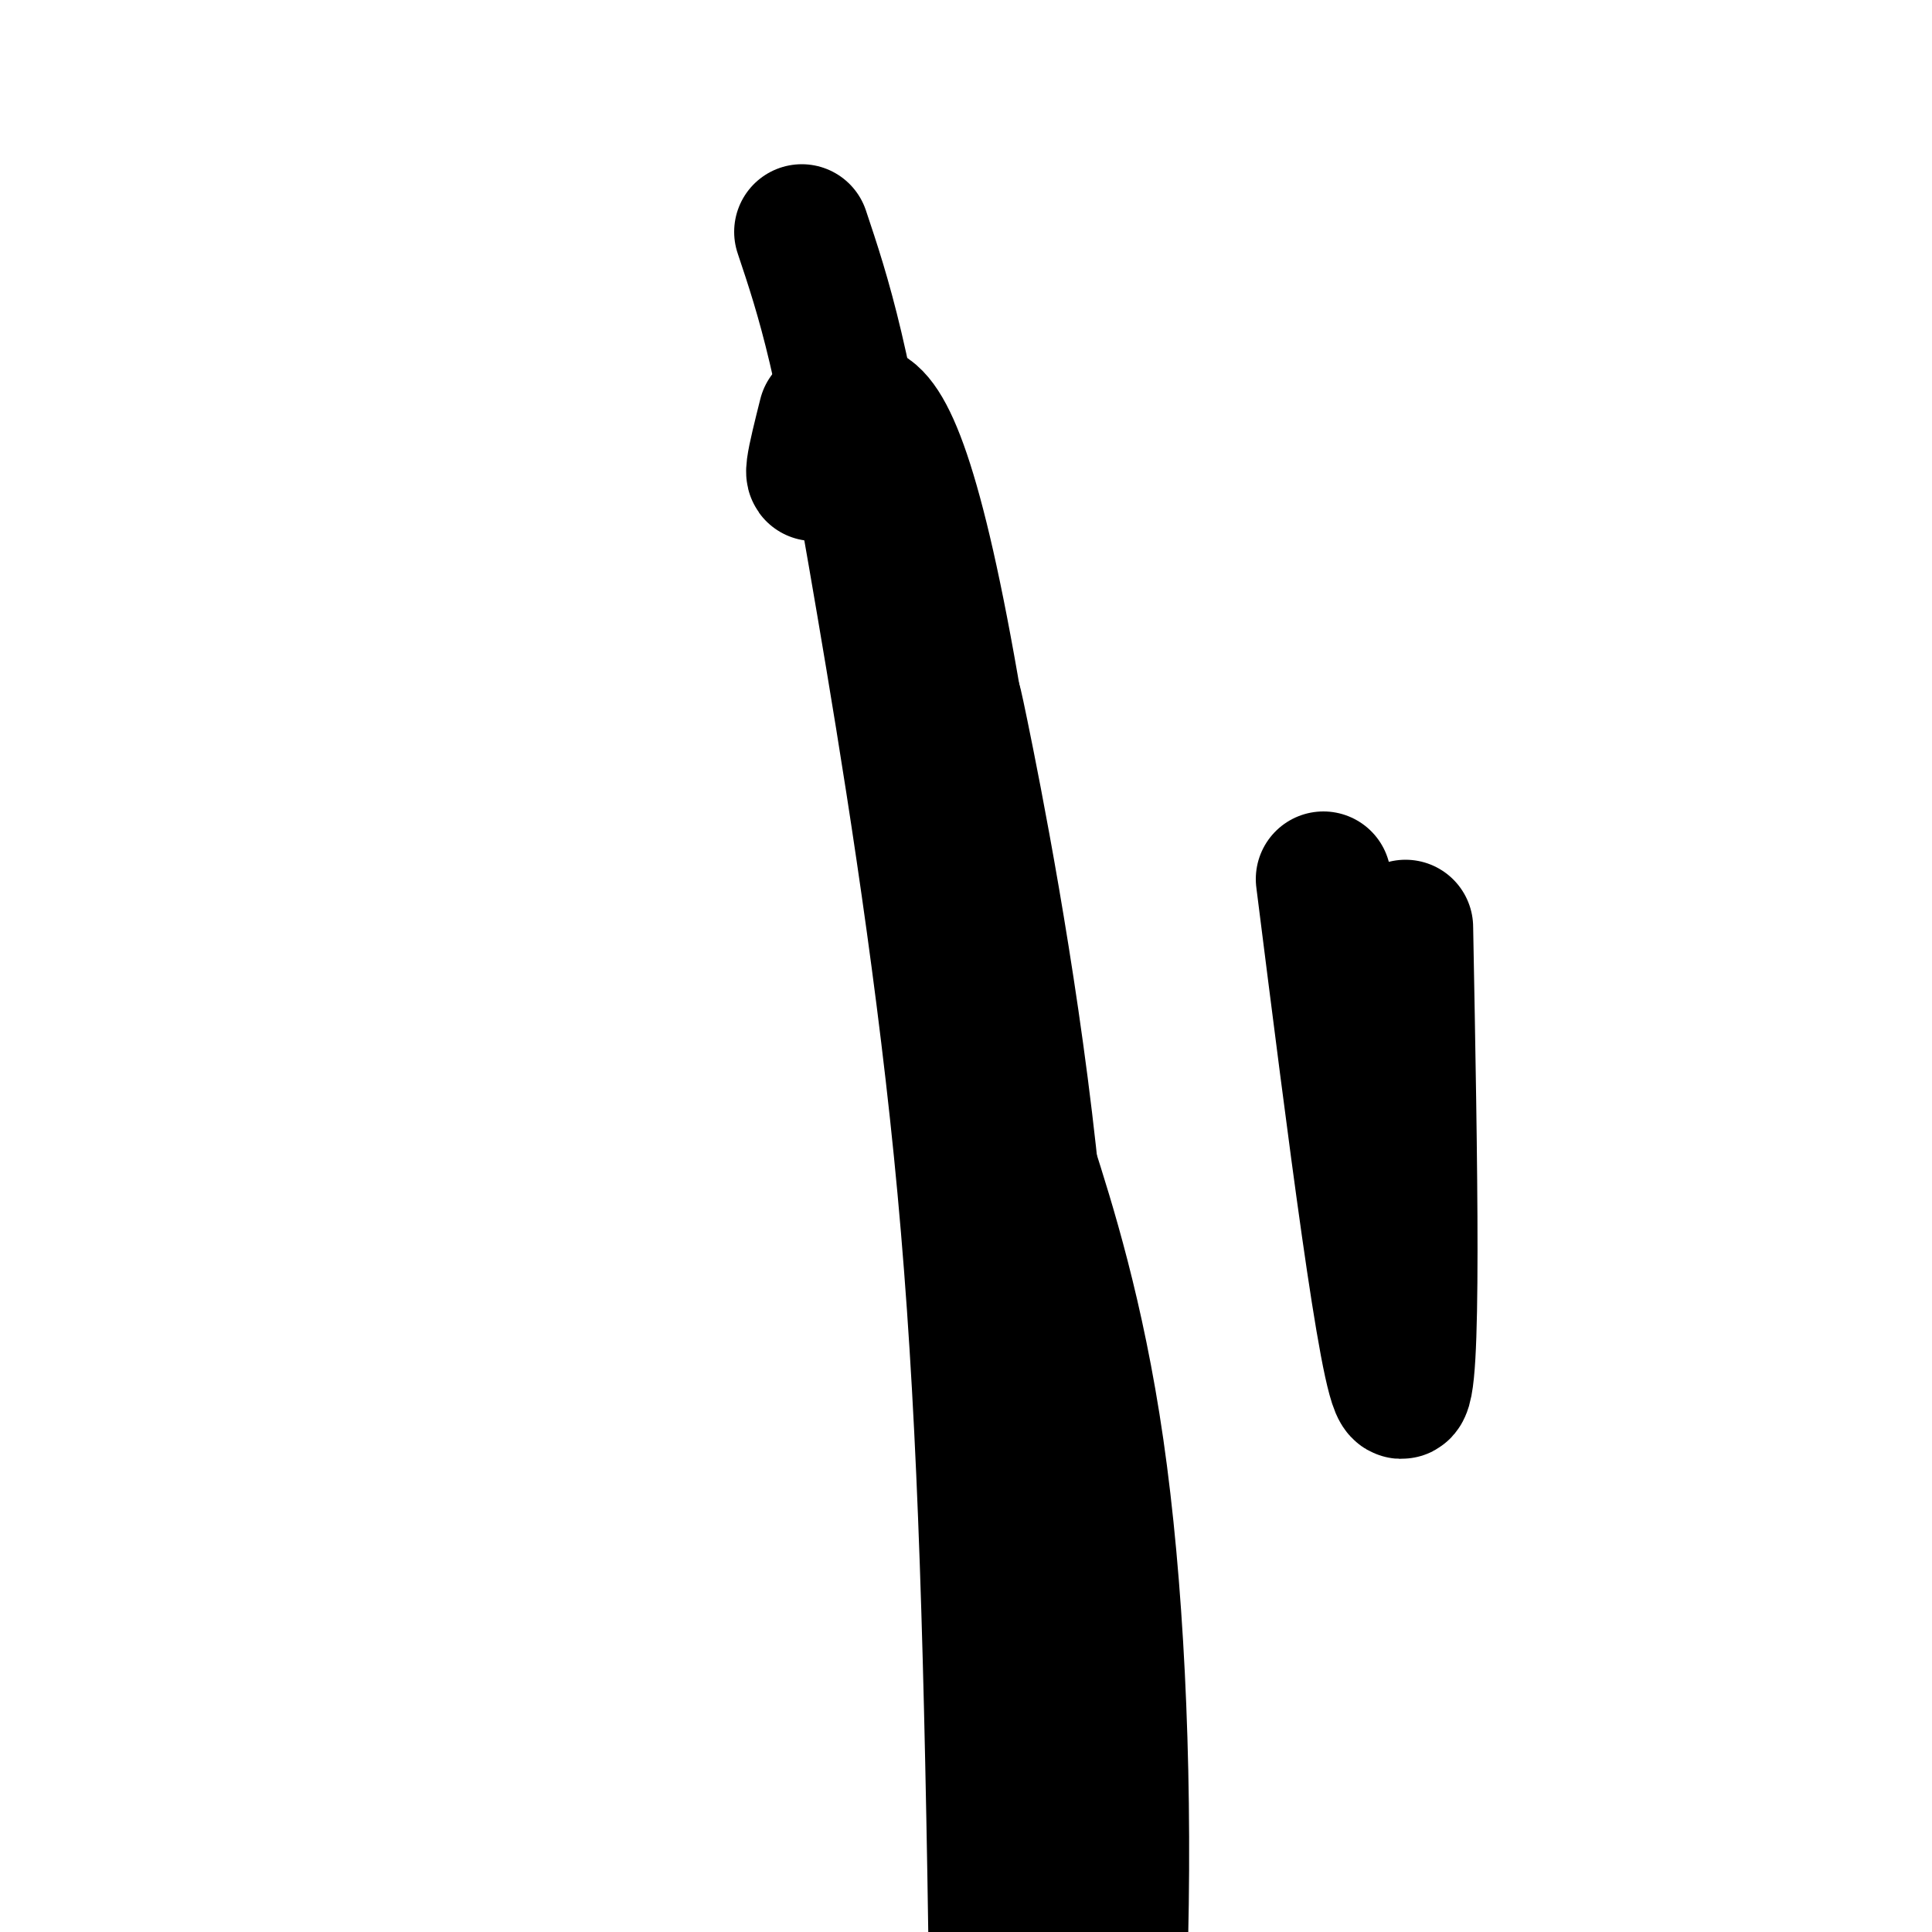
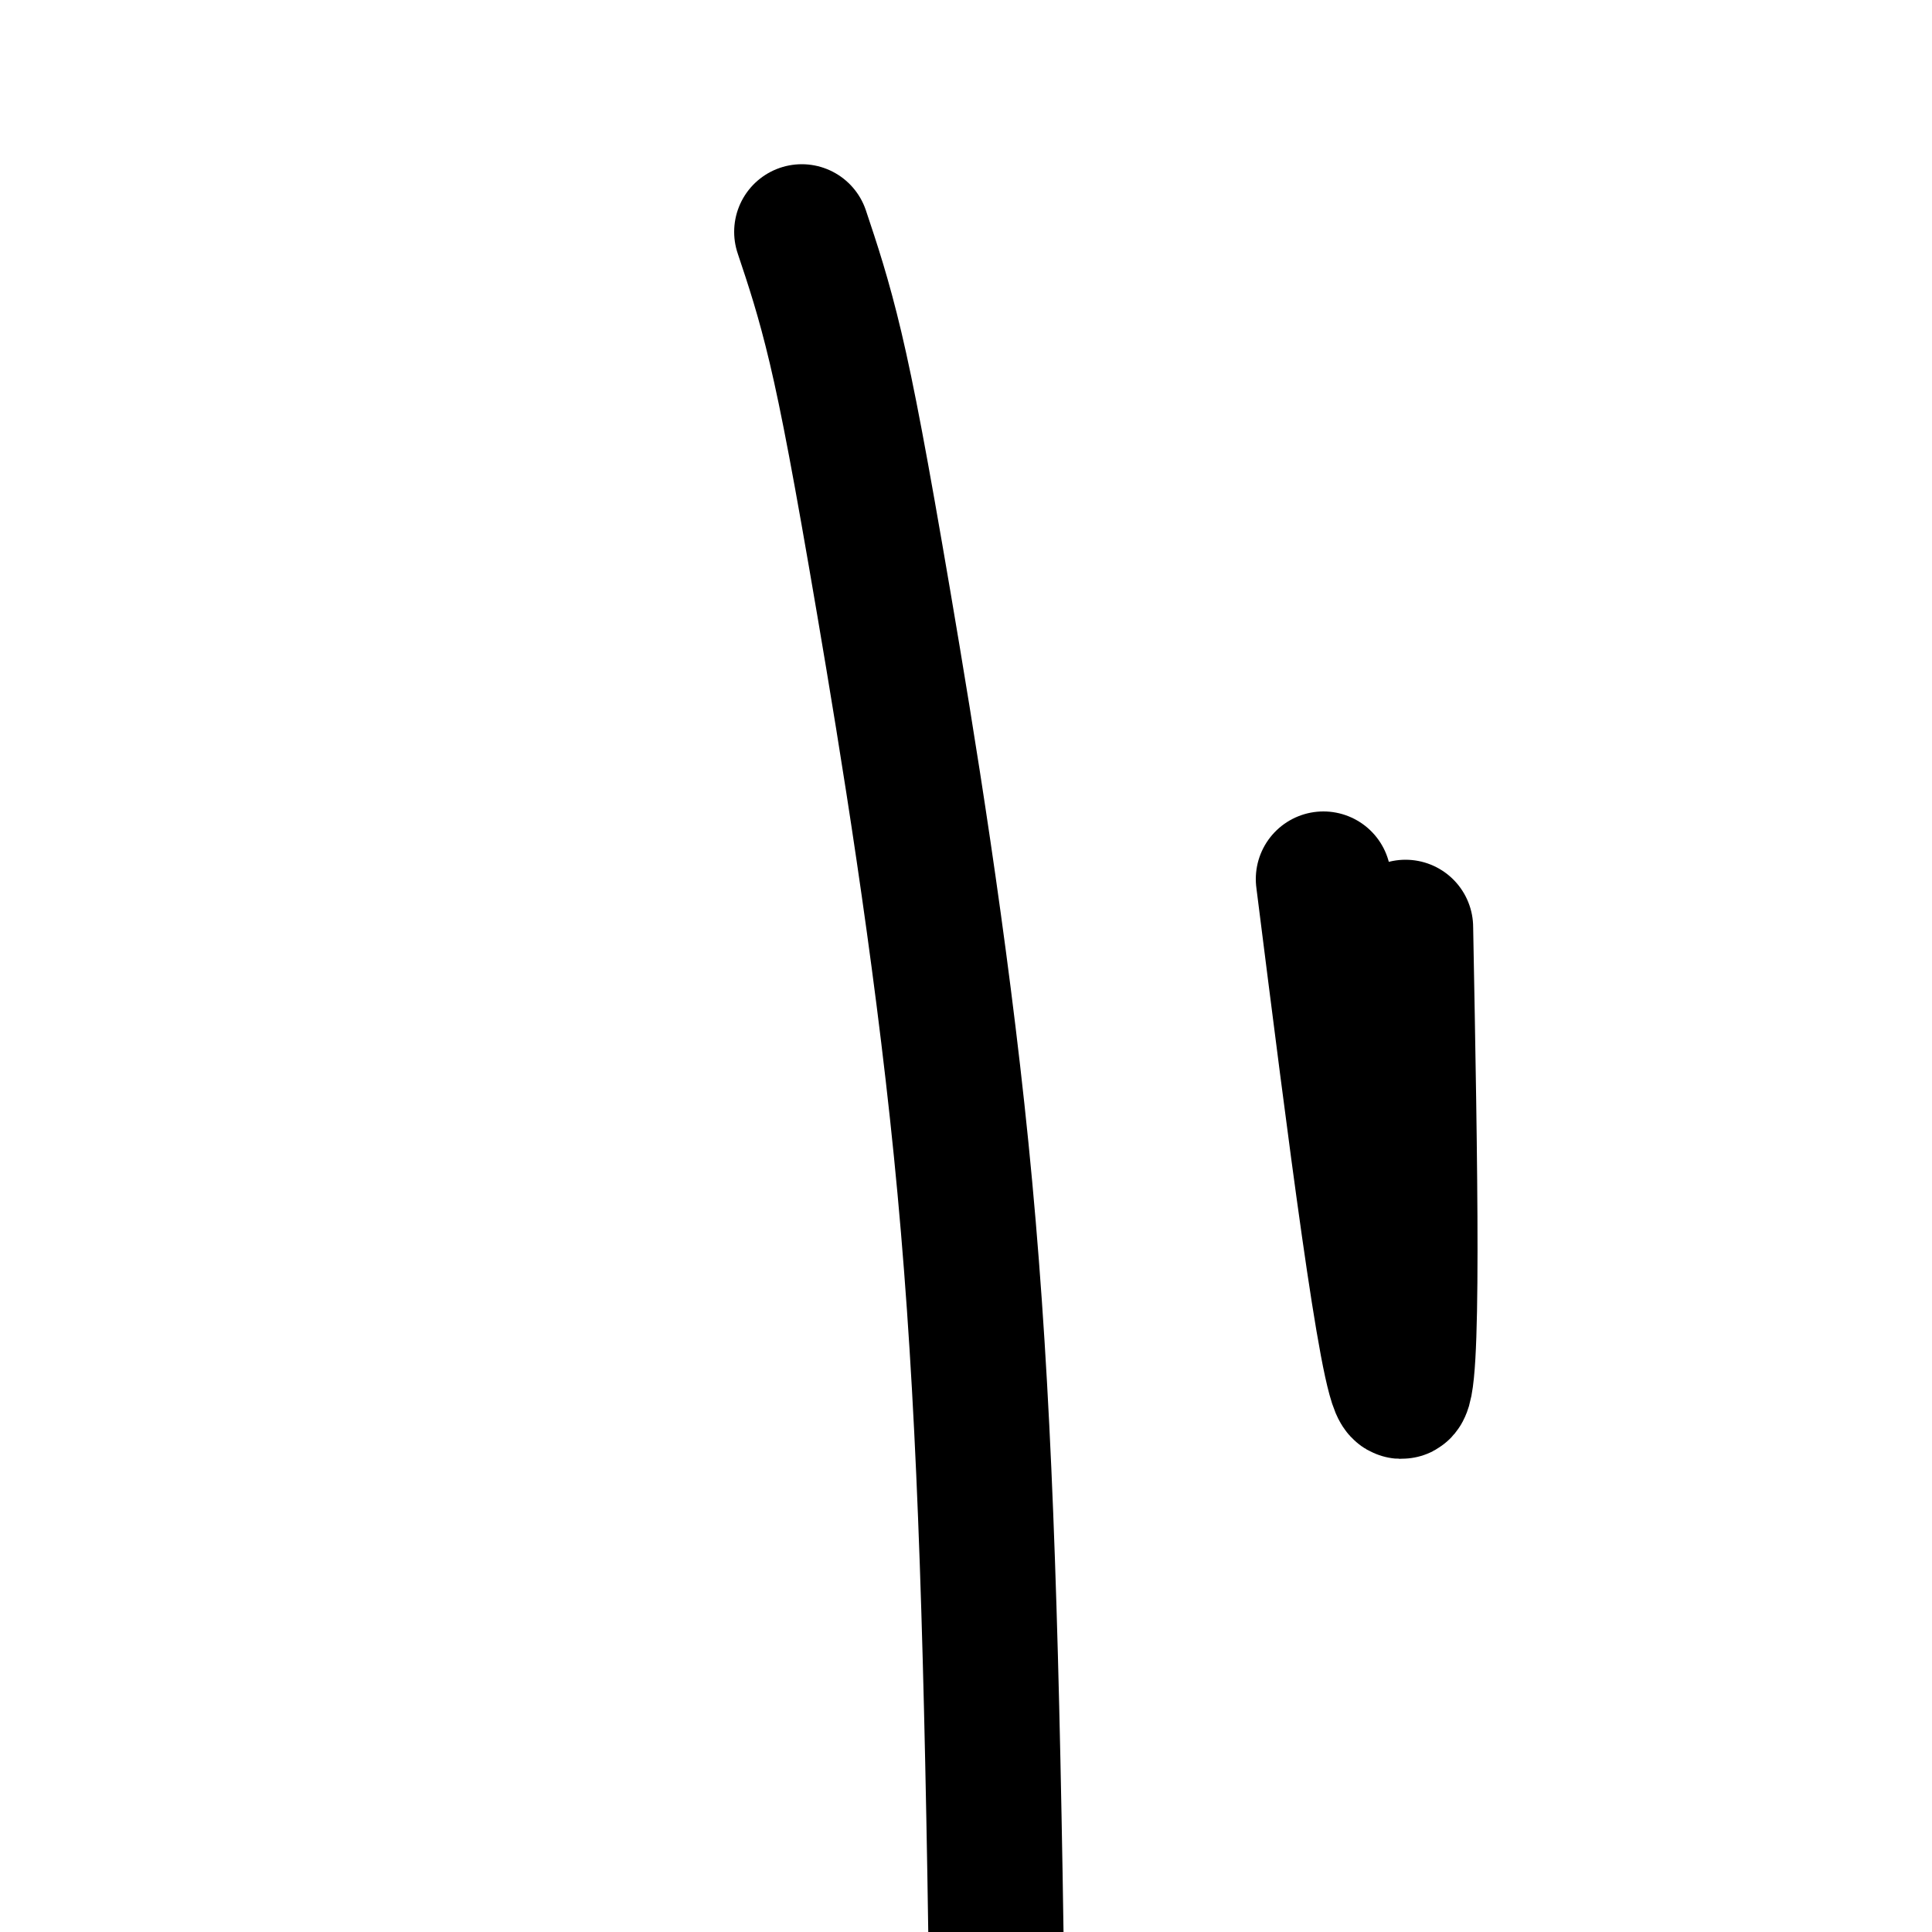
<svg xmlns="http://www.w3.org/2000/svg" viewBox="0 0 400 400" version="1.1">
  <g fill="none" stroke="#000000" stroke-width="28" stroke-linecap="round" stroke-linejoin="round">
    <path d="M291,192c0.917,48.833 1.833,97.667 -1,96c-2.833,-1.667 -9.417,-53.833 -16,-106" />
-     <path d="M171,86c-2.185,8.708 -4.369,17.417 0,8c4.369,-9.417 15.292,-36.958 33,95c17.708,131.958 42.202,423.417 52,540c9.798,116.583 4.899,58.292 0,0" />
-     <path d="M194,142c1.954,5.577 3.909,11.154 4,9c0.091,-2.154 -1.680,-12.038 1,1c2.680,13.038 9.811,49.000 14,87c4.189,38.000 5.435,78.038 8,157c2.565,78.962 6.447,196.846 8,244c1.553,47.154 0.776,23.577 0,0" />
-     <path d="M199,216c2.538,1.547 5.075,3.093 7,6c1.925,2.907 3.236,7.174 7,19c3.764,11.826 9.981,31.210 14,59c4.019,27.790 5.840,63.985 5,101c-0.840,37.015 -4.342,74.850 -13,133c-8.658,58.150 -22.474,136.614 -28,168c-5.526,31.386 -2.763,15.693 0,0" />
    <path d="M166,48c2.259,6.752 4.518,13.503 7,24c2.482,10.497 5.187,24.738 10,53c4.813,28.262 11.733,70.544 16,113c4.267,42.456 5.879,85.084 7,150c1.121,64.916 1.749,152.119 2,187c0.251,34.881 0.126,17.441 0,0" />
  </g>
</svg>